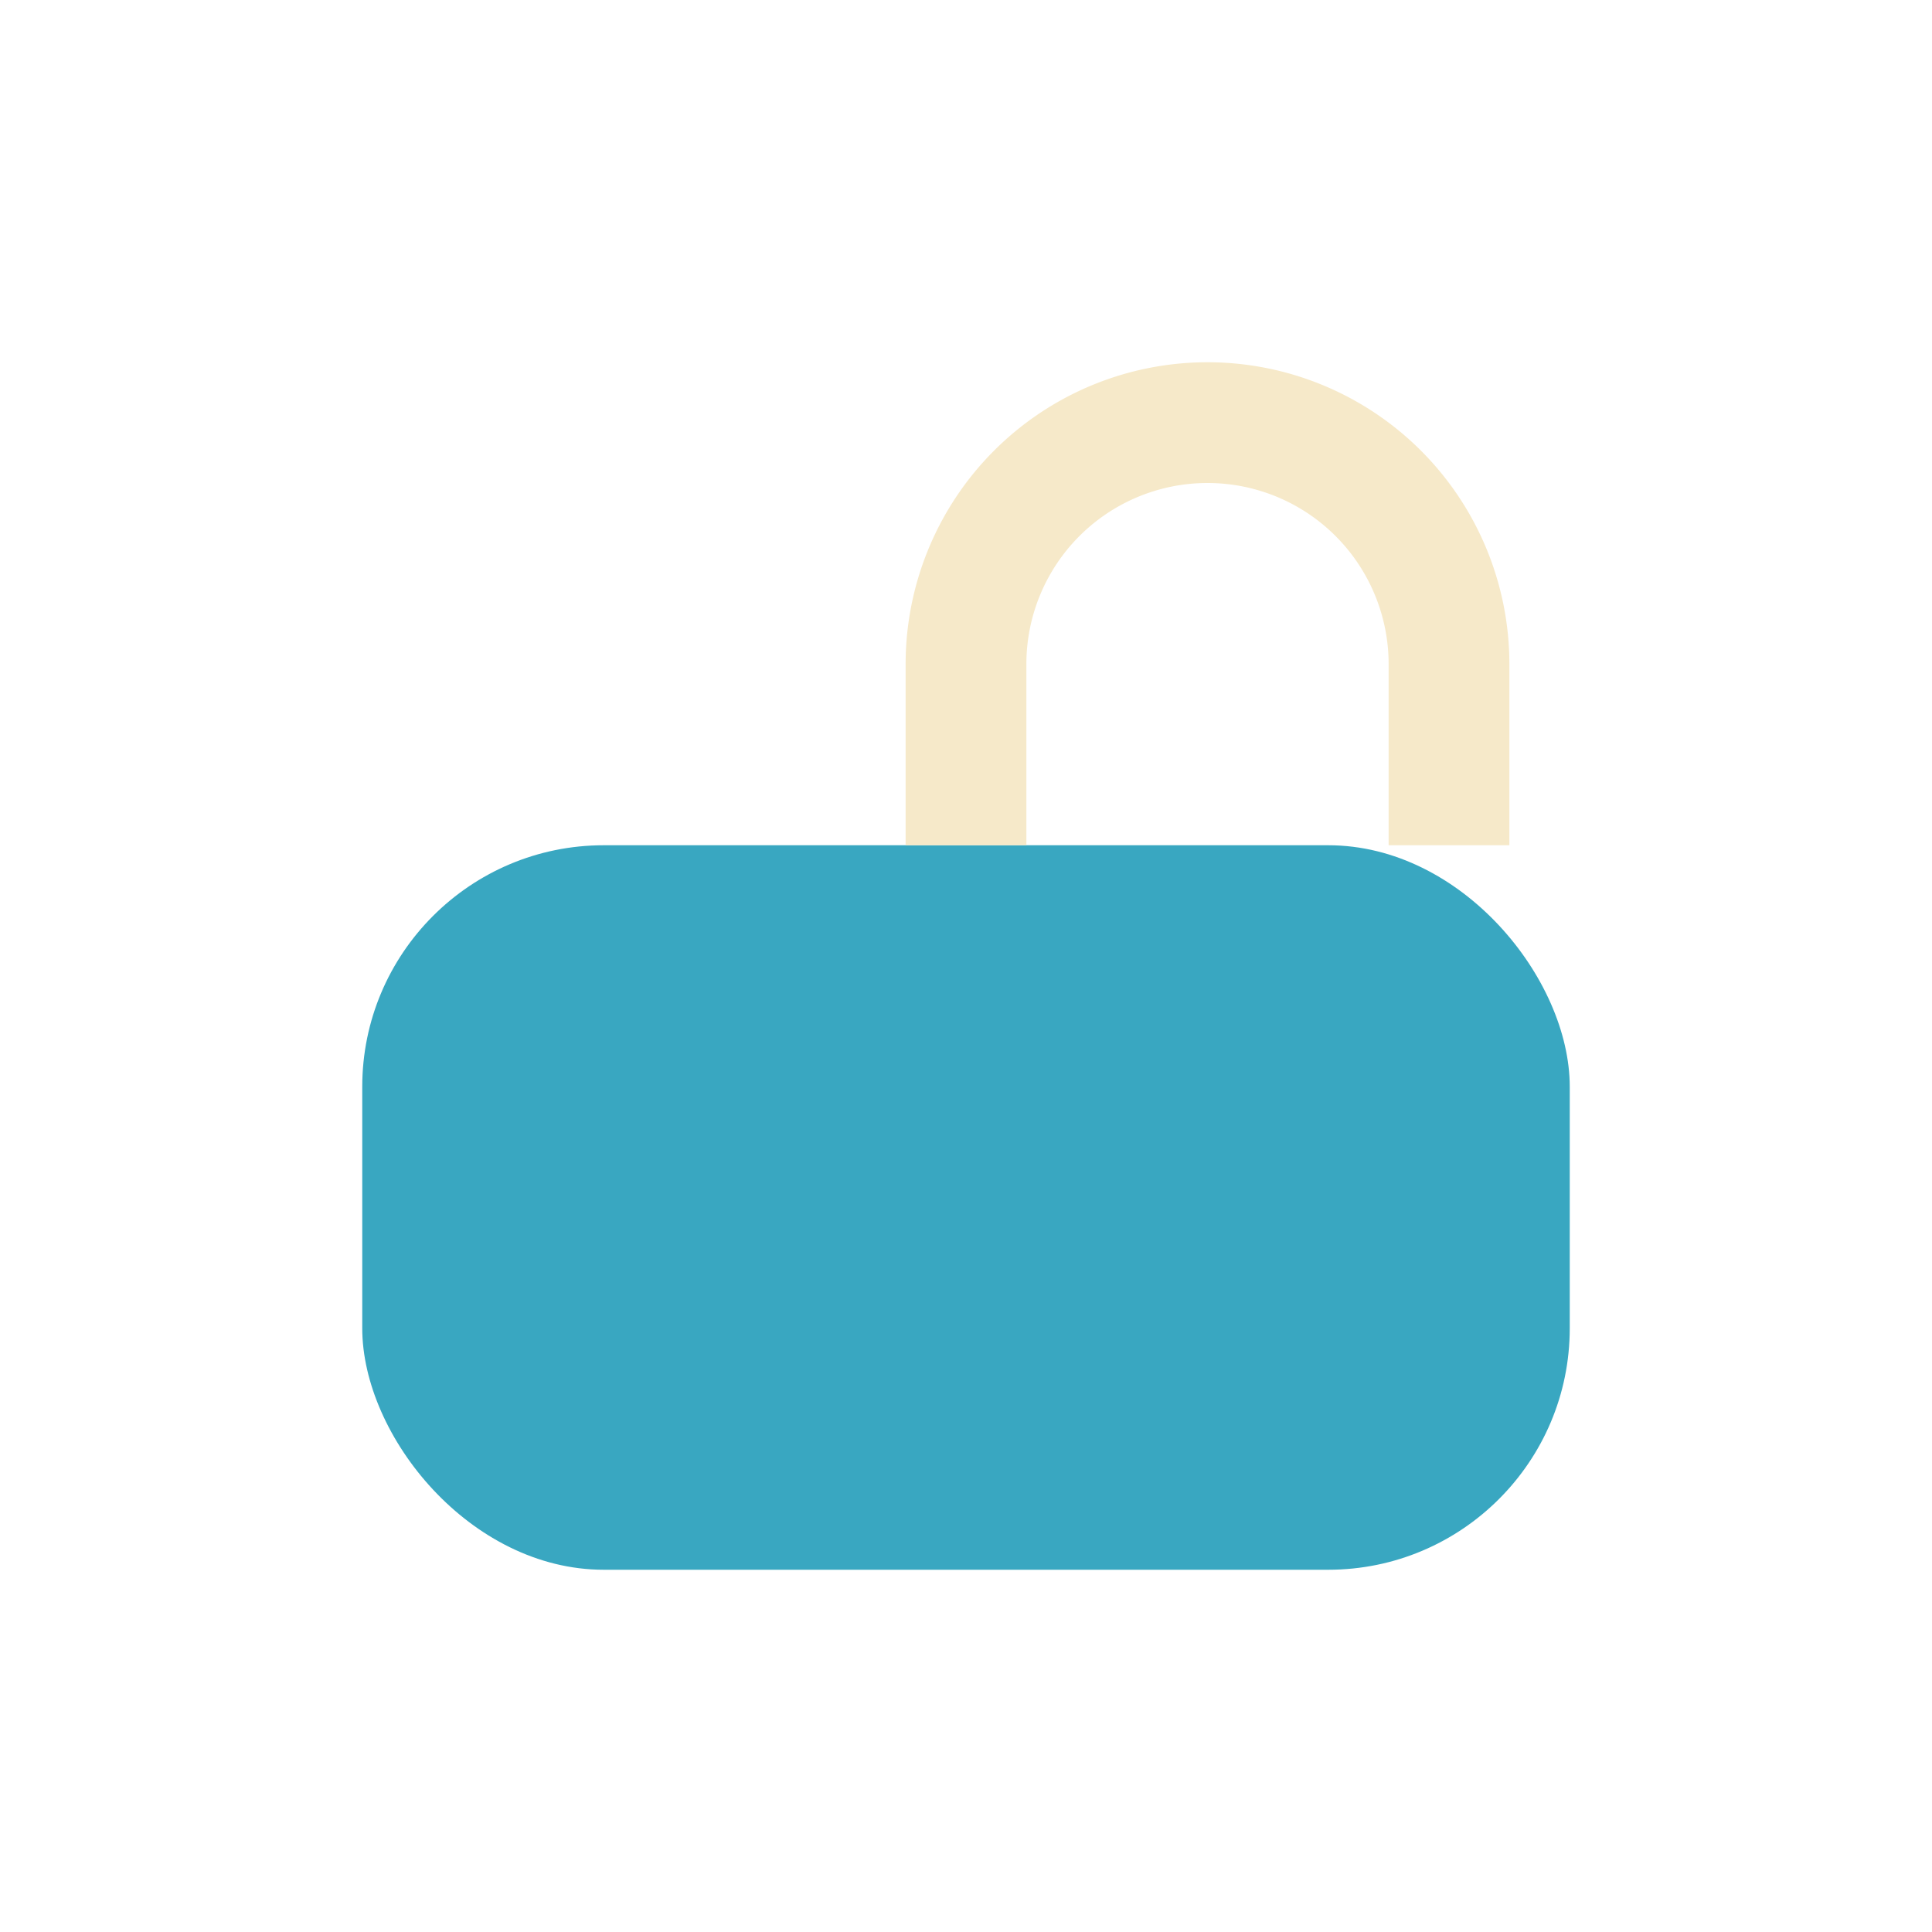
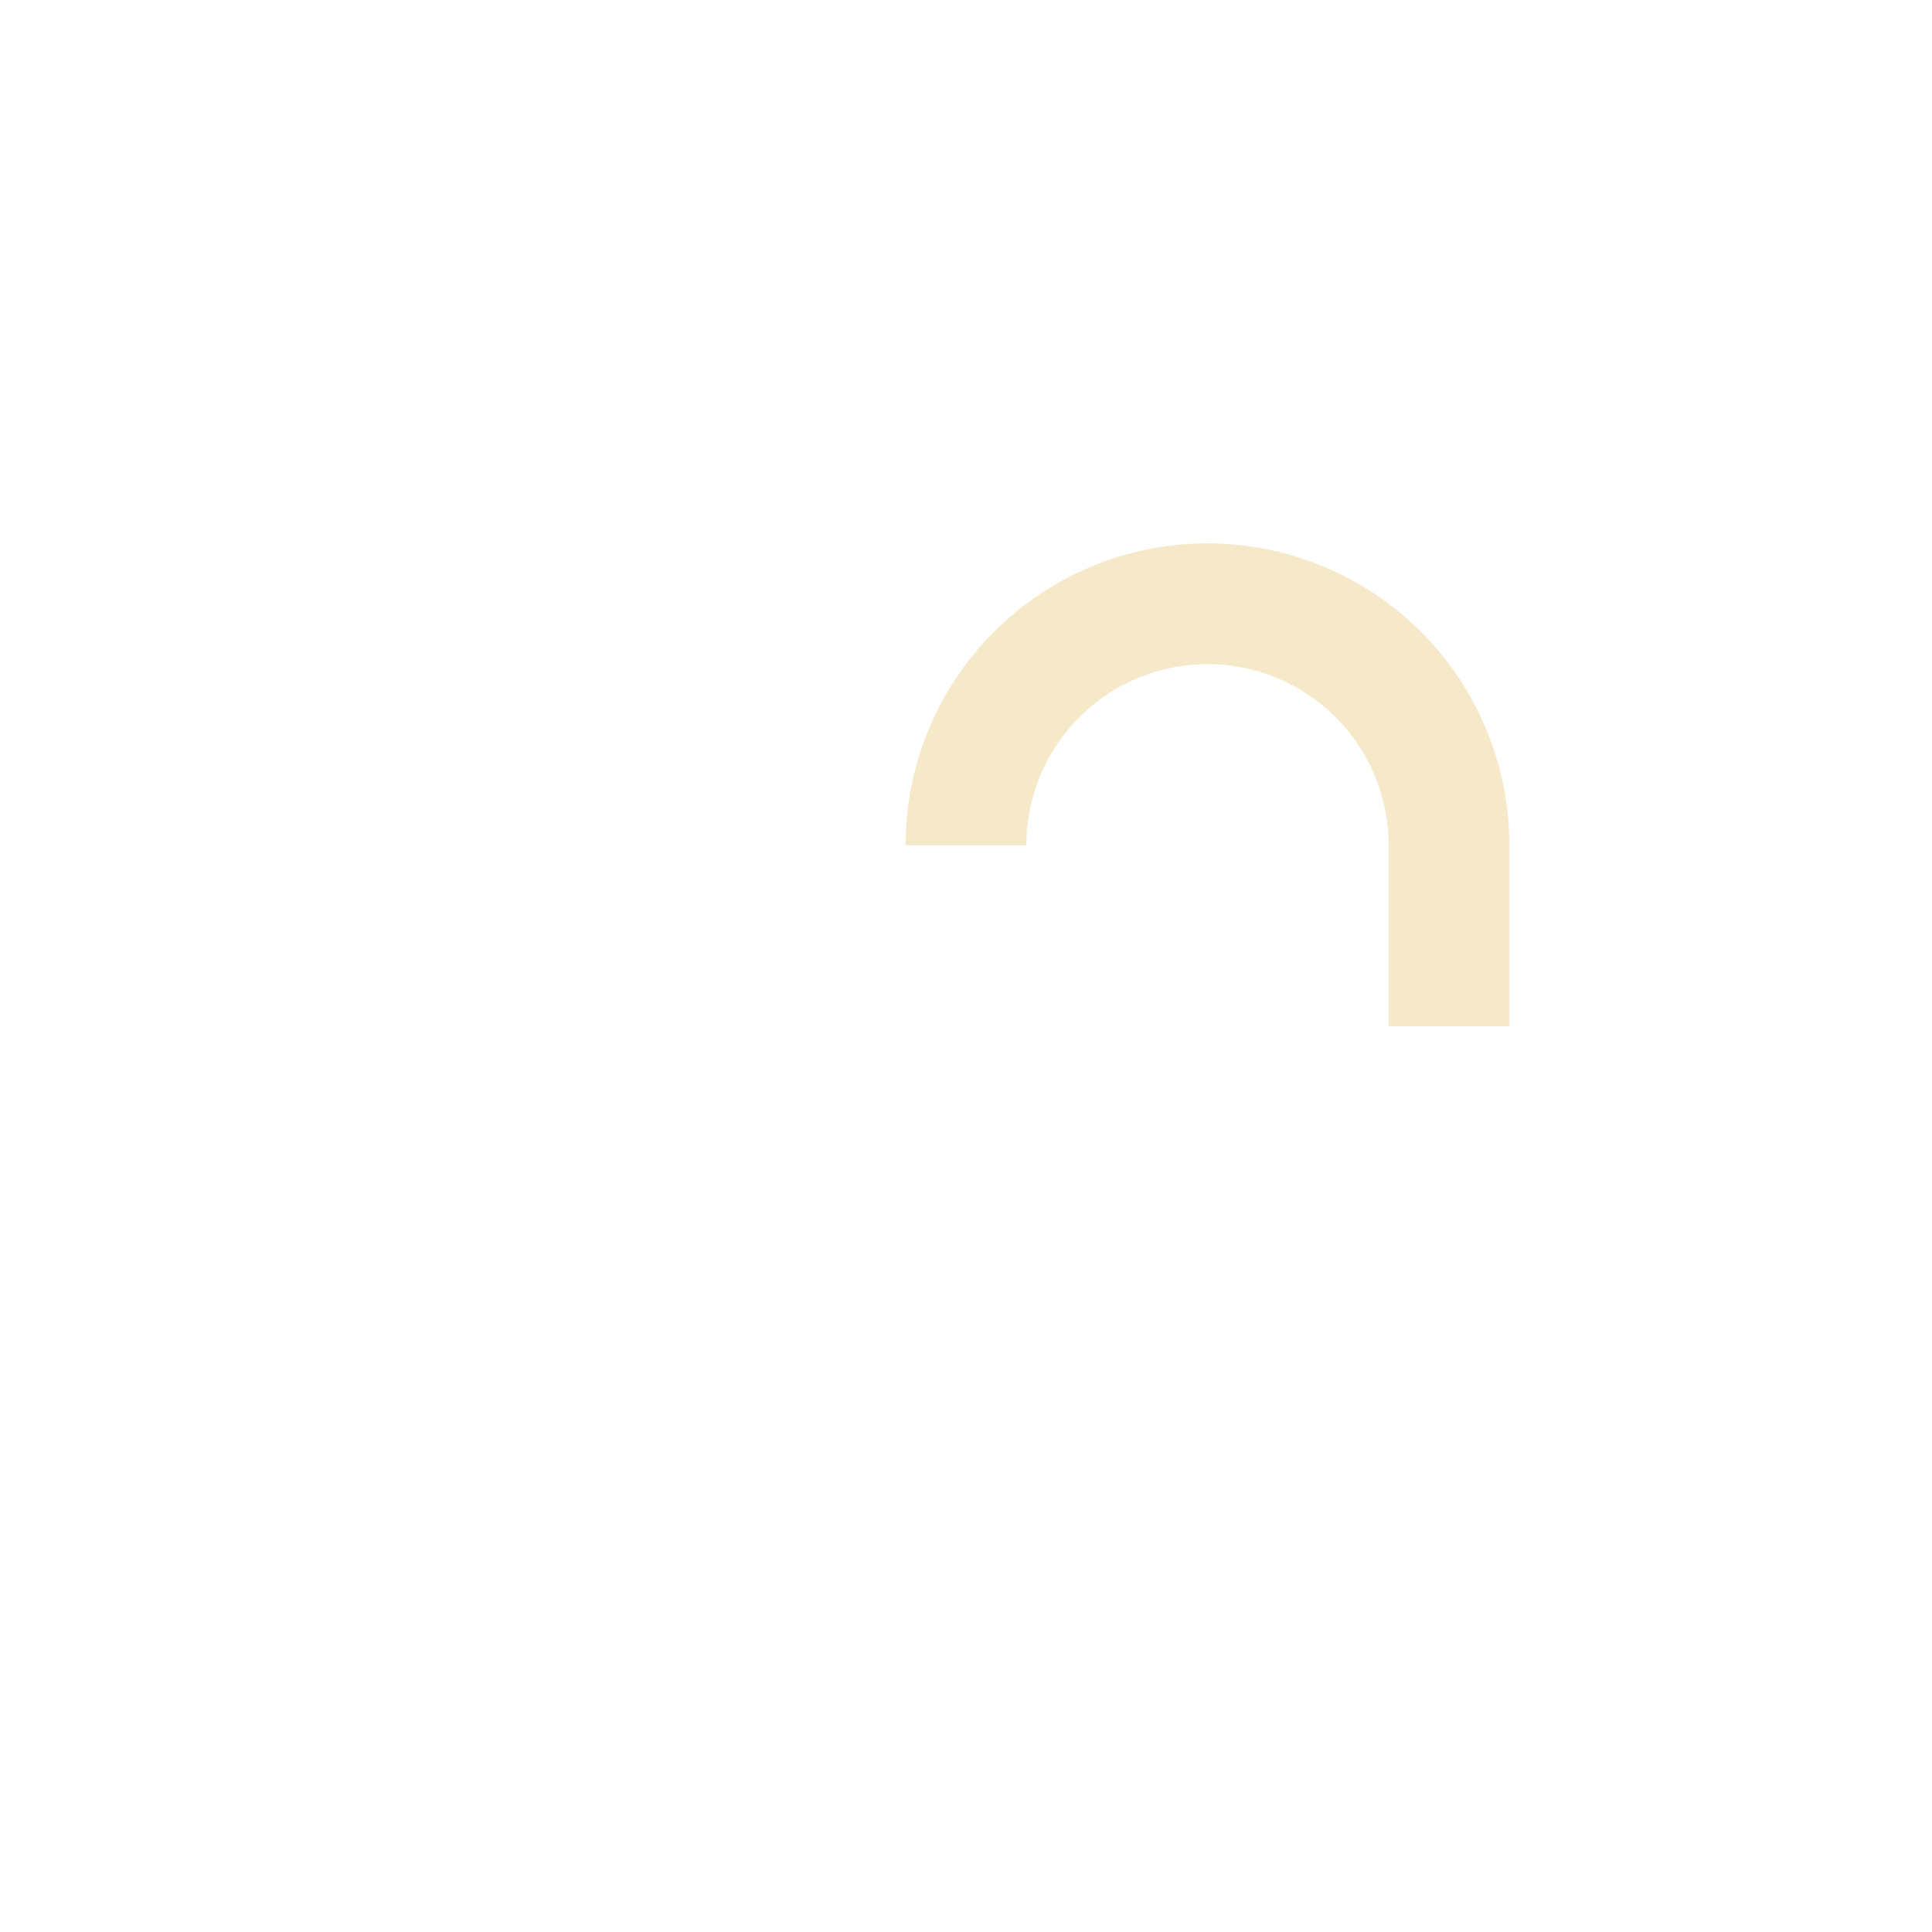
<svg xmlns="http://www.w3.org/2000/svg" width="32" height="32" viewBox="0 0 32 32">
-   <rect x="6" y="14" width="20" height="12" rx="4" fill="#39A7C1" />
-   <path d="M16 14v-3a4 4 0 1 1 8 0v3" stroke="#F6E9C9" stroke-width="2" fill="none" />
+   <path d="M16 14a4 4 0 1 1 8 0v3" stroke="#F6E9C9" stroke-width="2" fill="none" />
</svg>